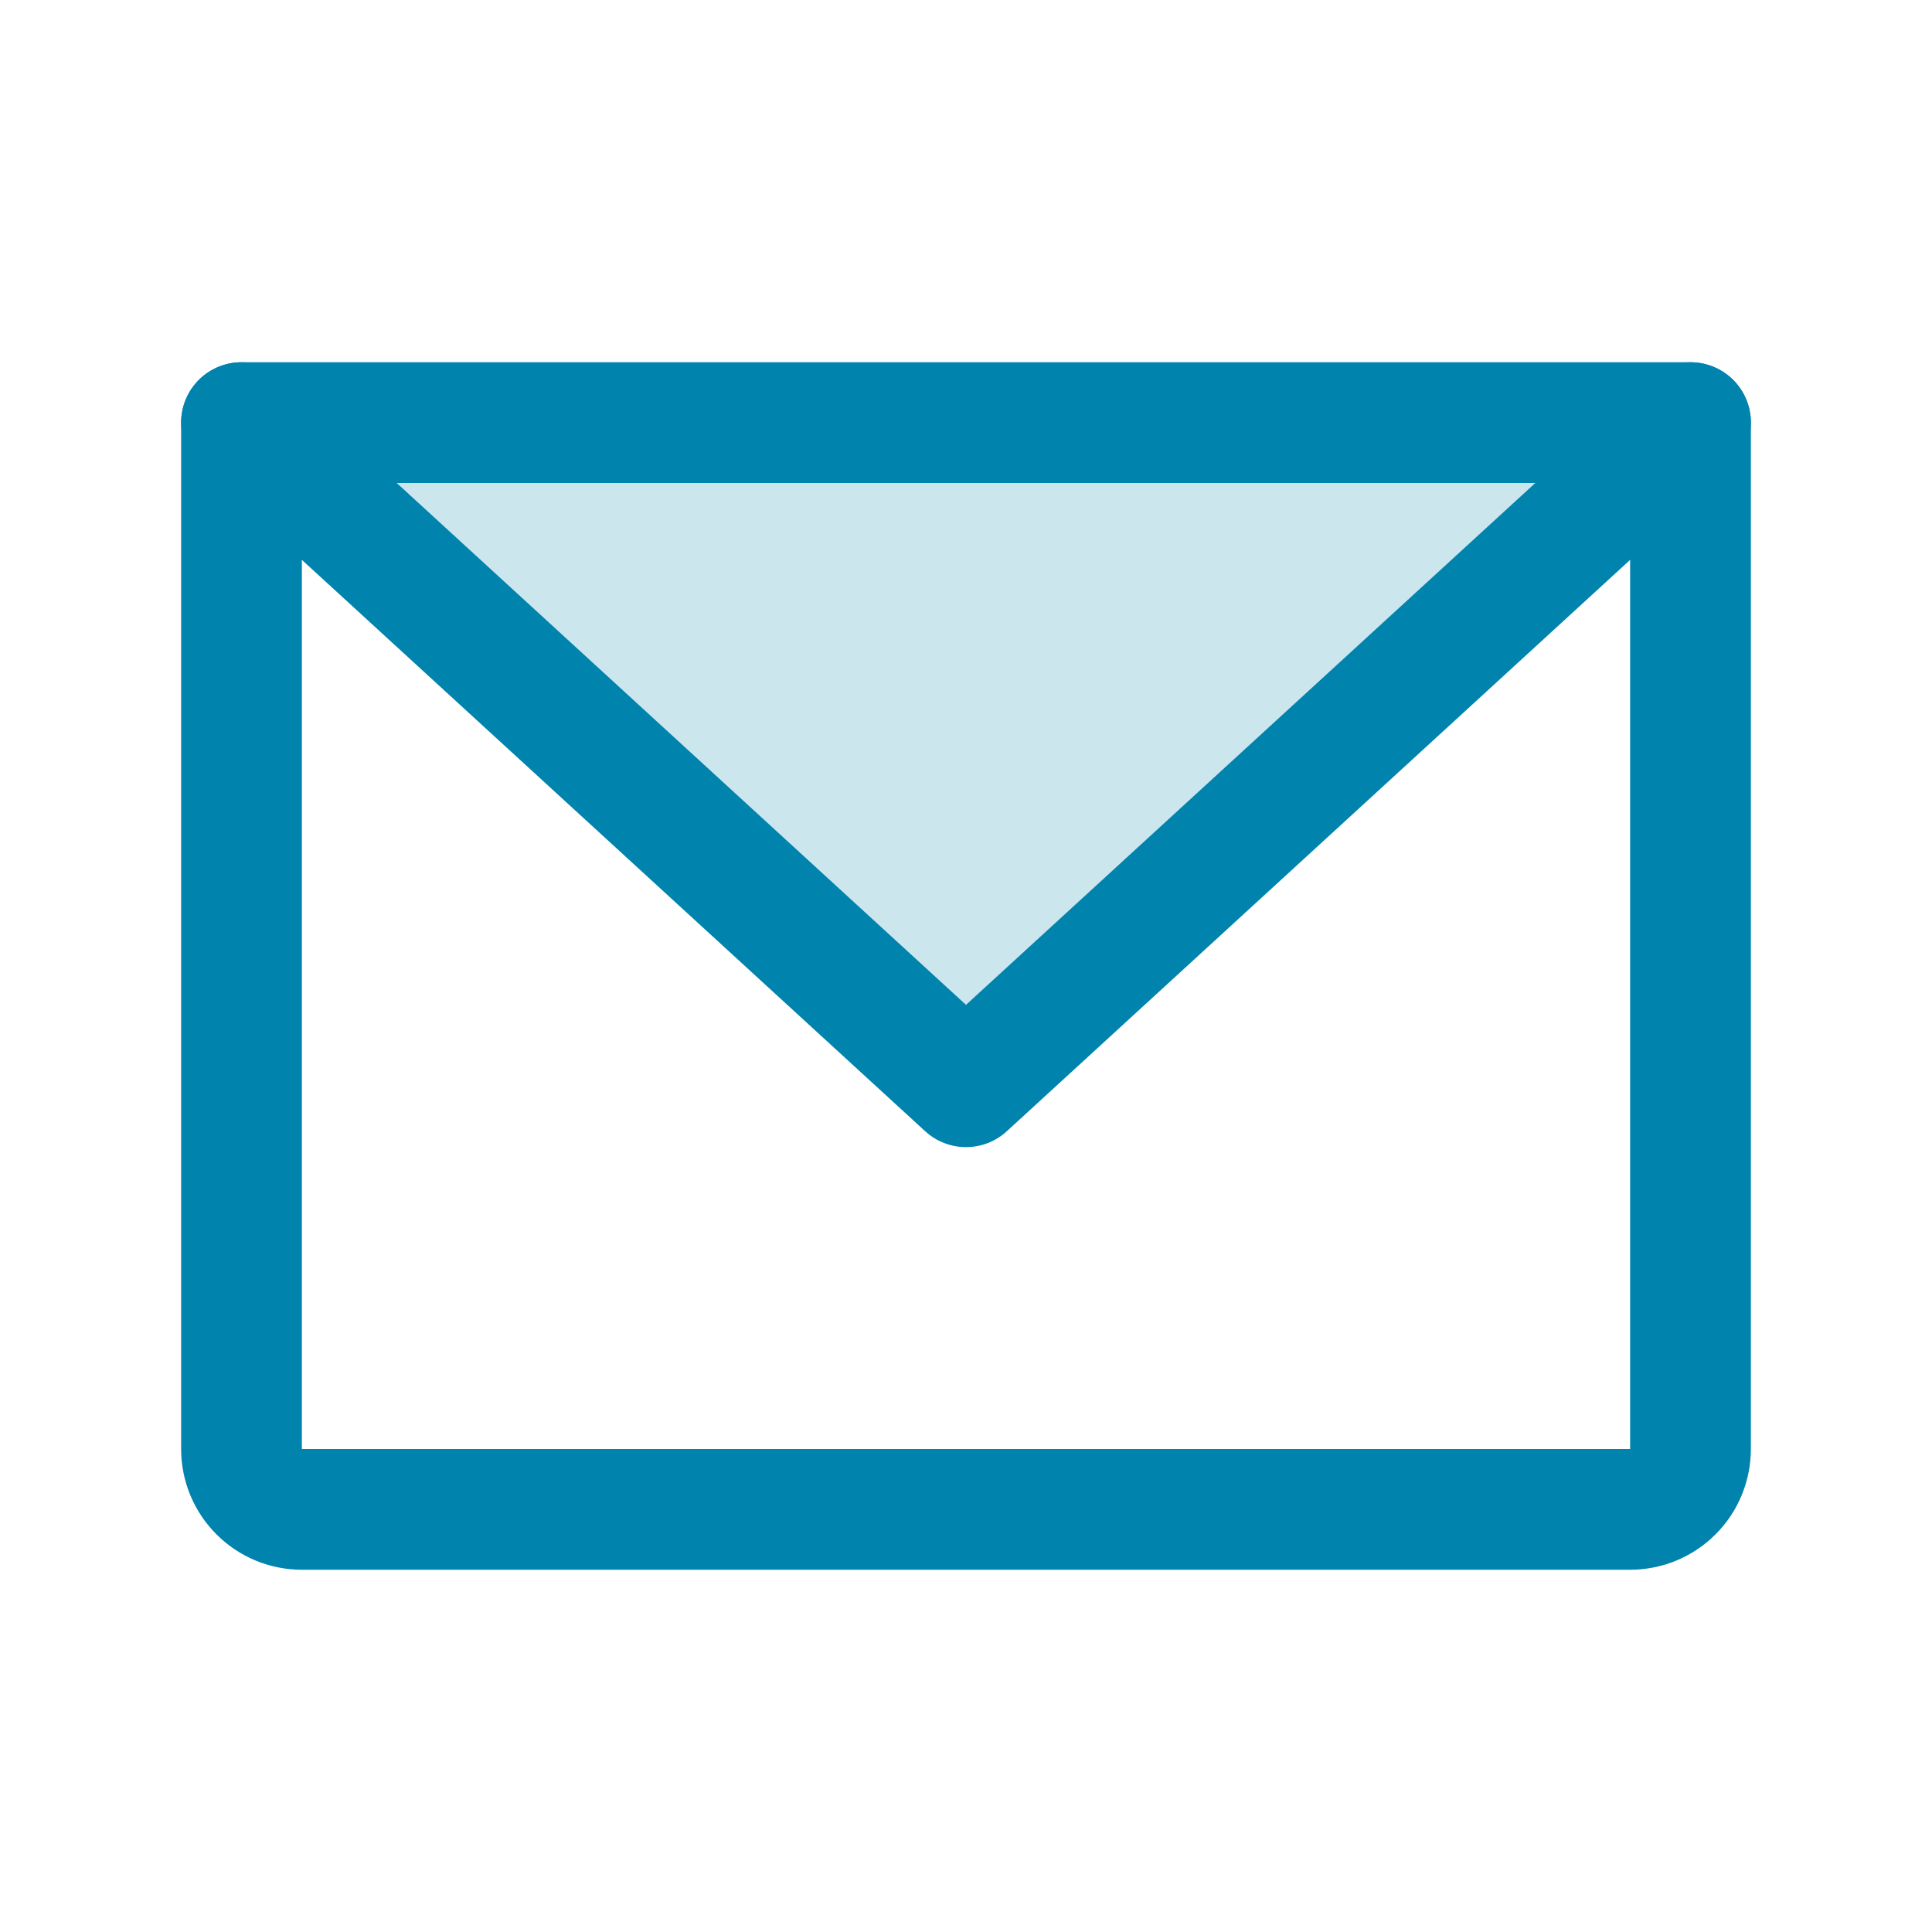
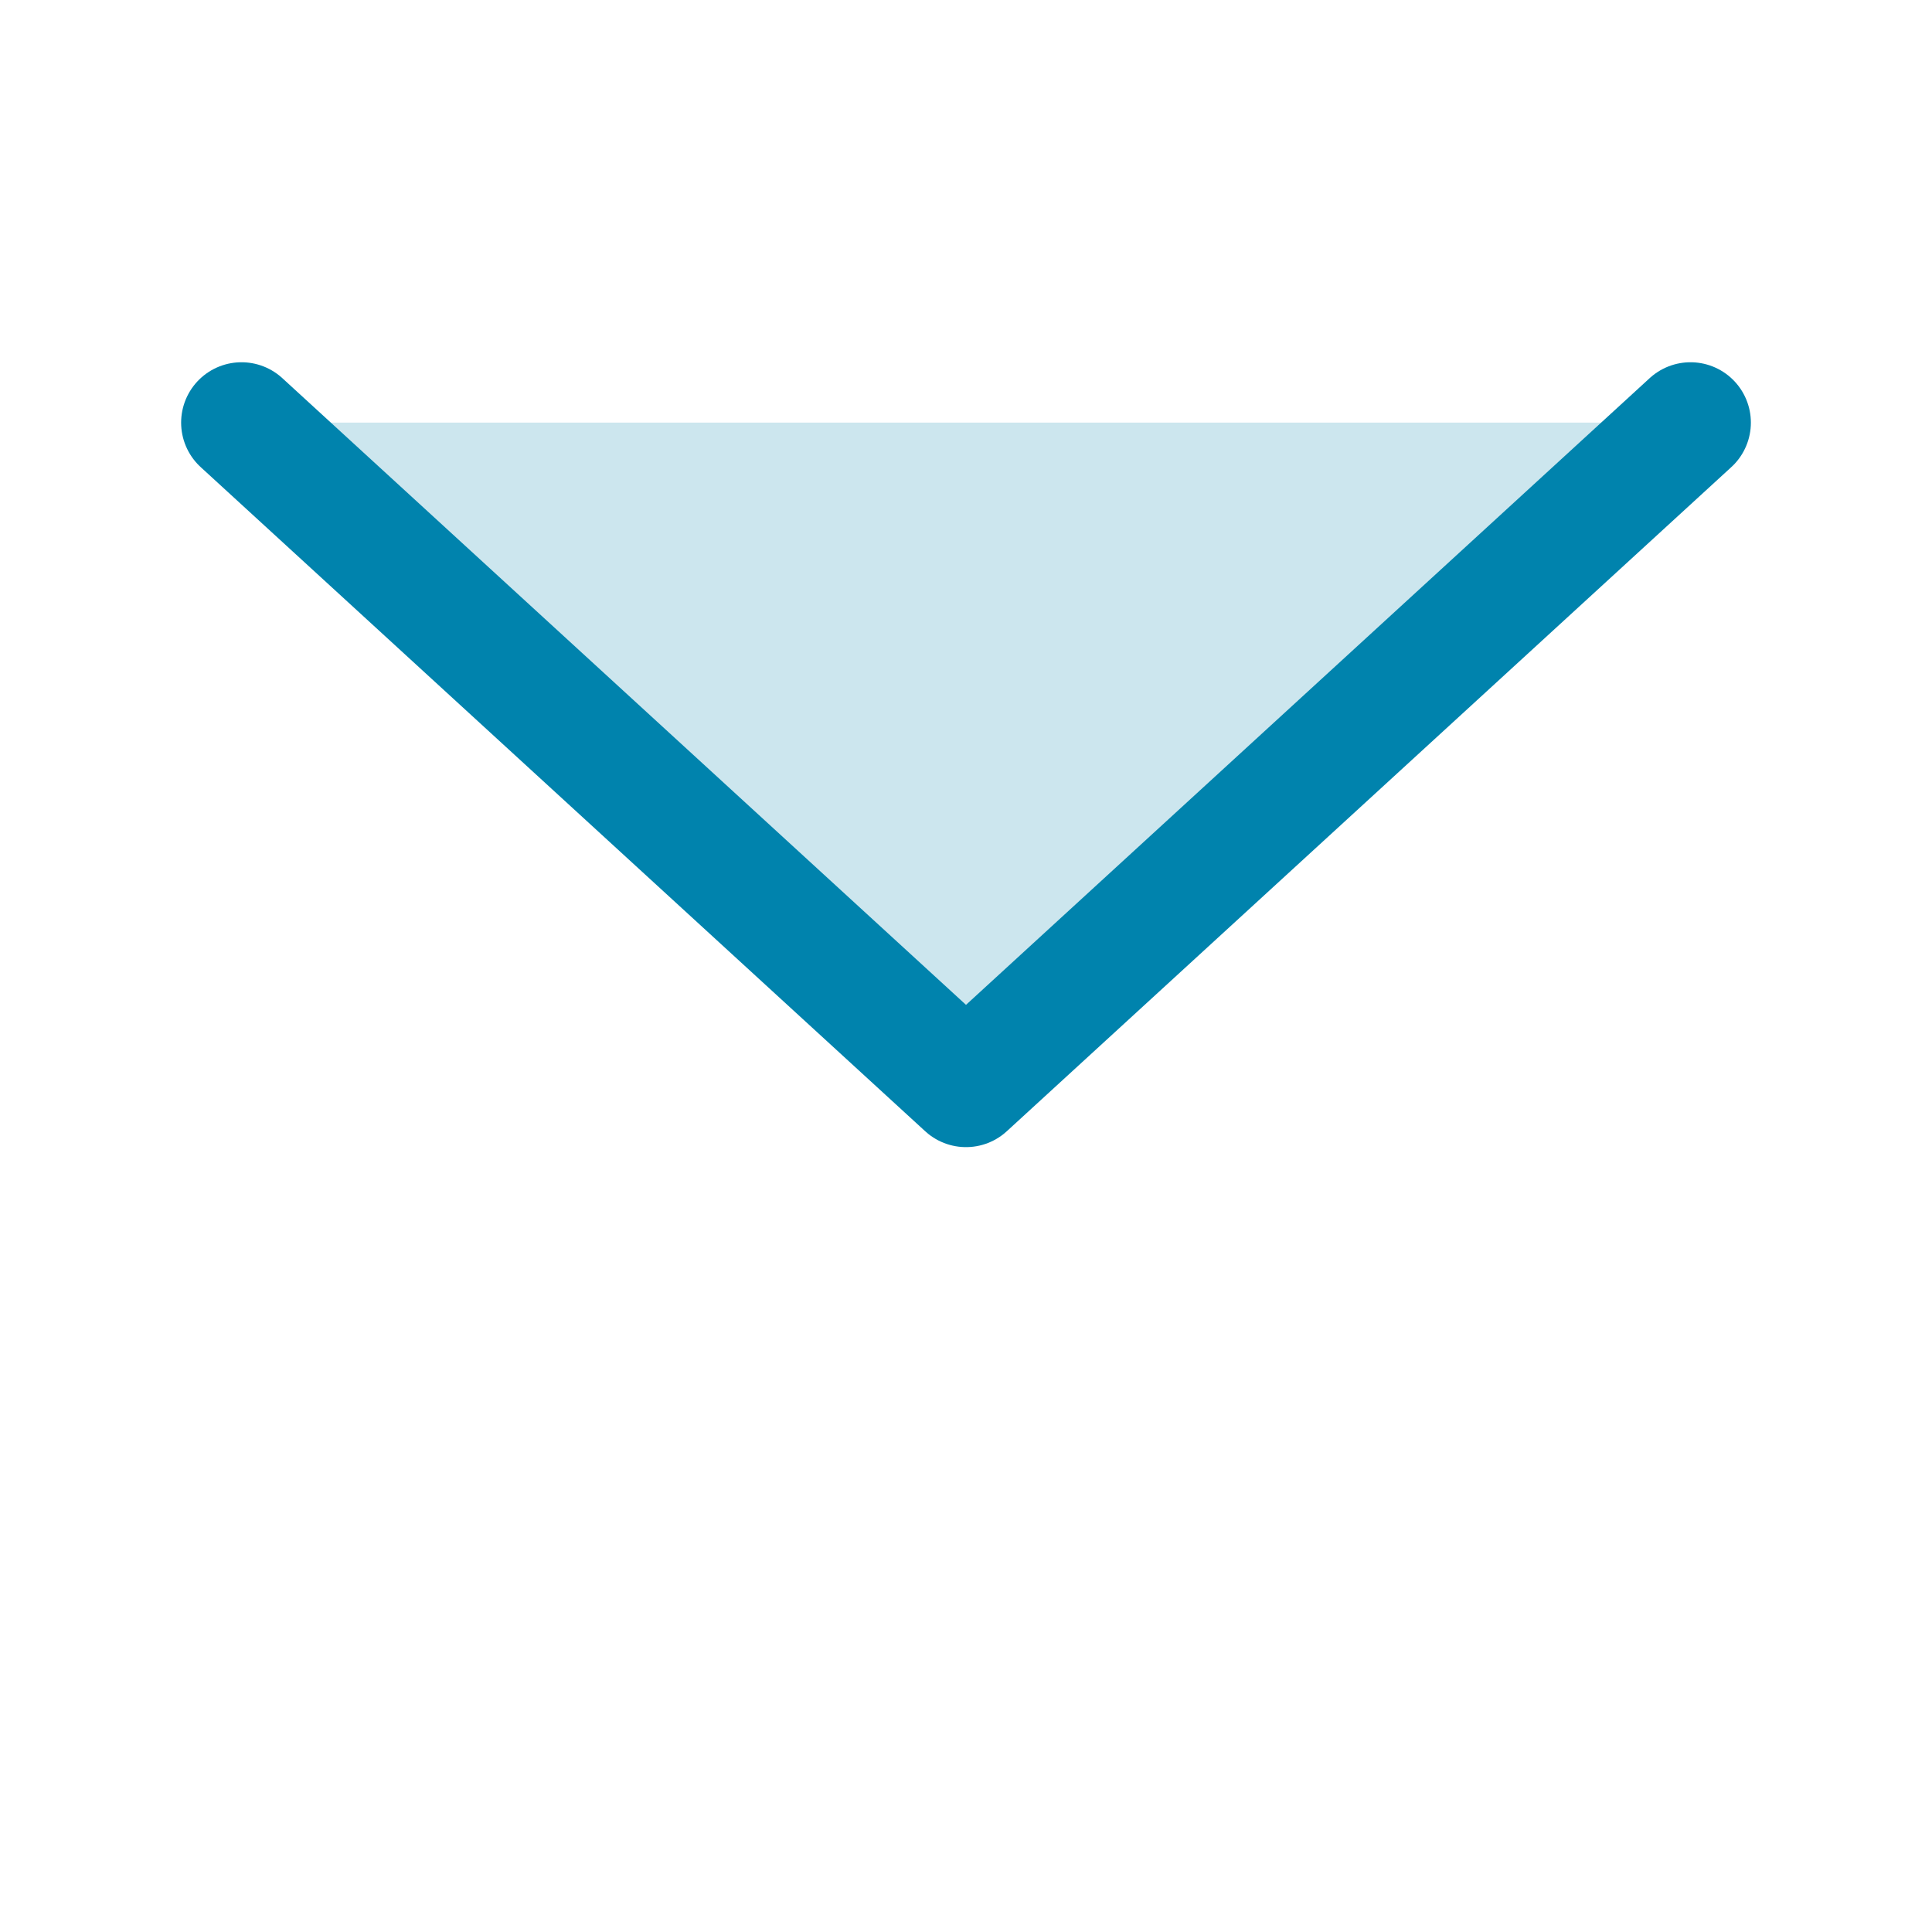
<svg xmlns="http://www.w3.org/2000/svg" width="32" height="32" viewBox="0 0 32 32" fill="none">
-   <path opacity="0.2" d="M28 7L16 18L4 7H28Z" fill="#0083AD" />
-   <path d="M4 7H28V24C28 24.265 27.895 24.52 27.707 24.707C27.52 24.895 27.265 25 27 25H5C4.735 25 4.48 24.895 4.293 24.707C4.105 24.52 4 24.265 4 24V7Z" stroke="#0083AD" stroke-width="2" stroke-linecap="round" stroke-linejoin="round" />
+   <path opacity="0.2" d="M28 7L16 18L4 7H28" fill="#0083AD" />
  <path d="M28 7L16 18L4 7" stroke="#0083AD" stroke-width="2" stroke-linecap="round" stroke-linejoin="round" />
</svg>